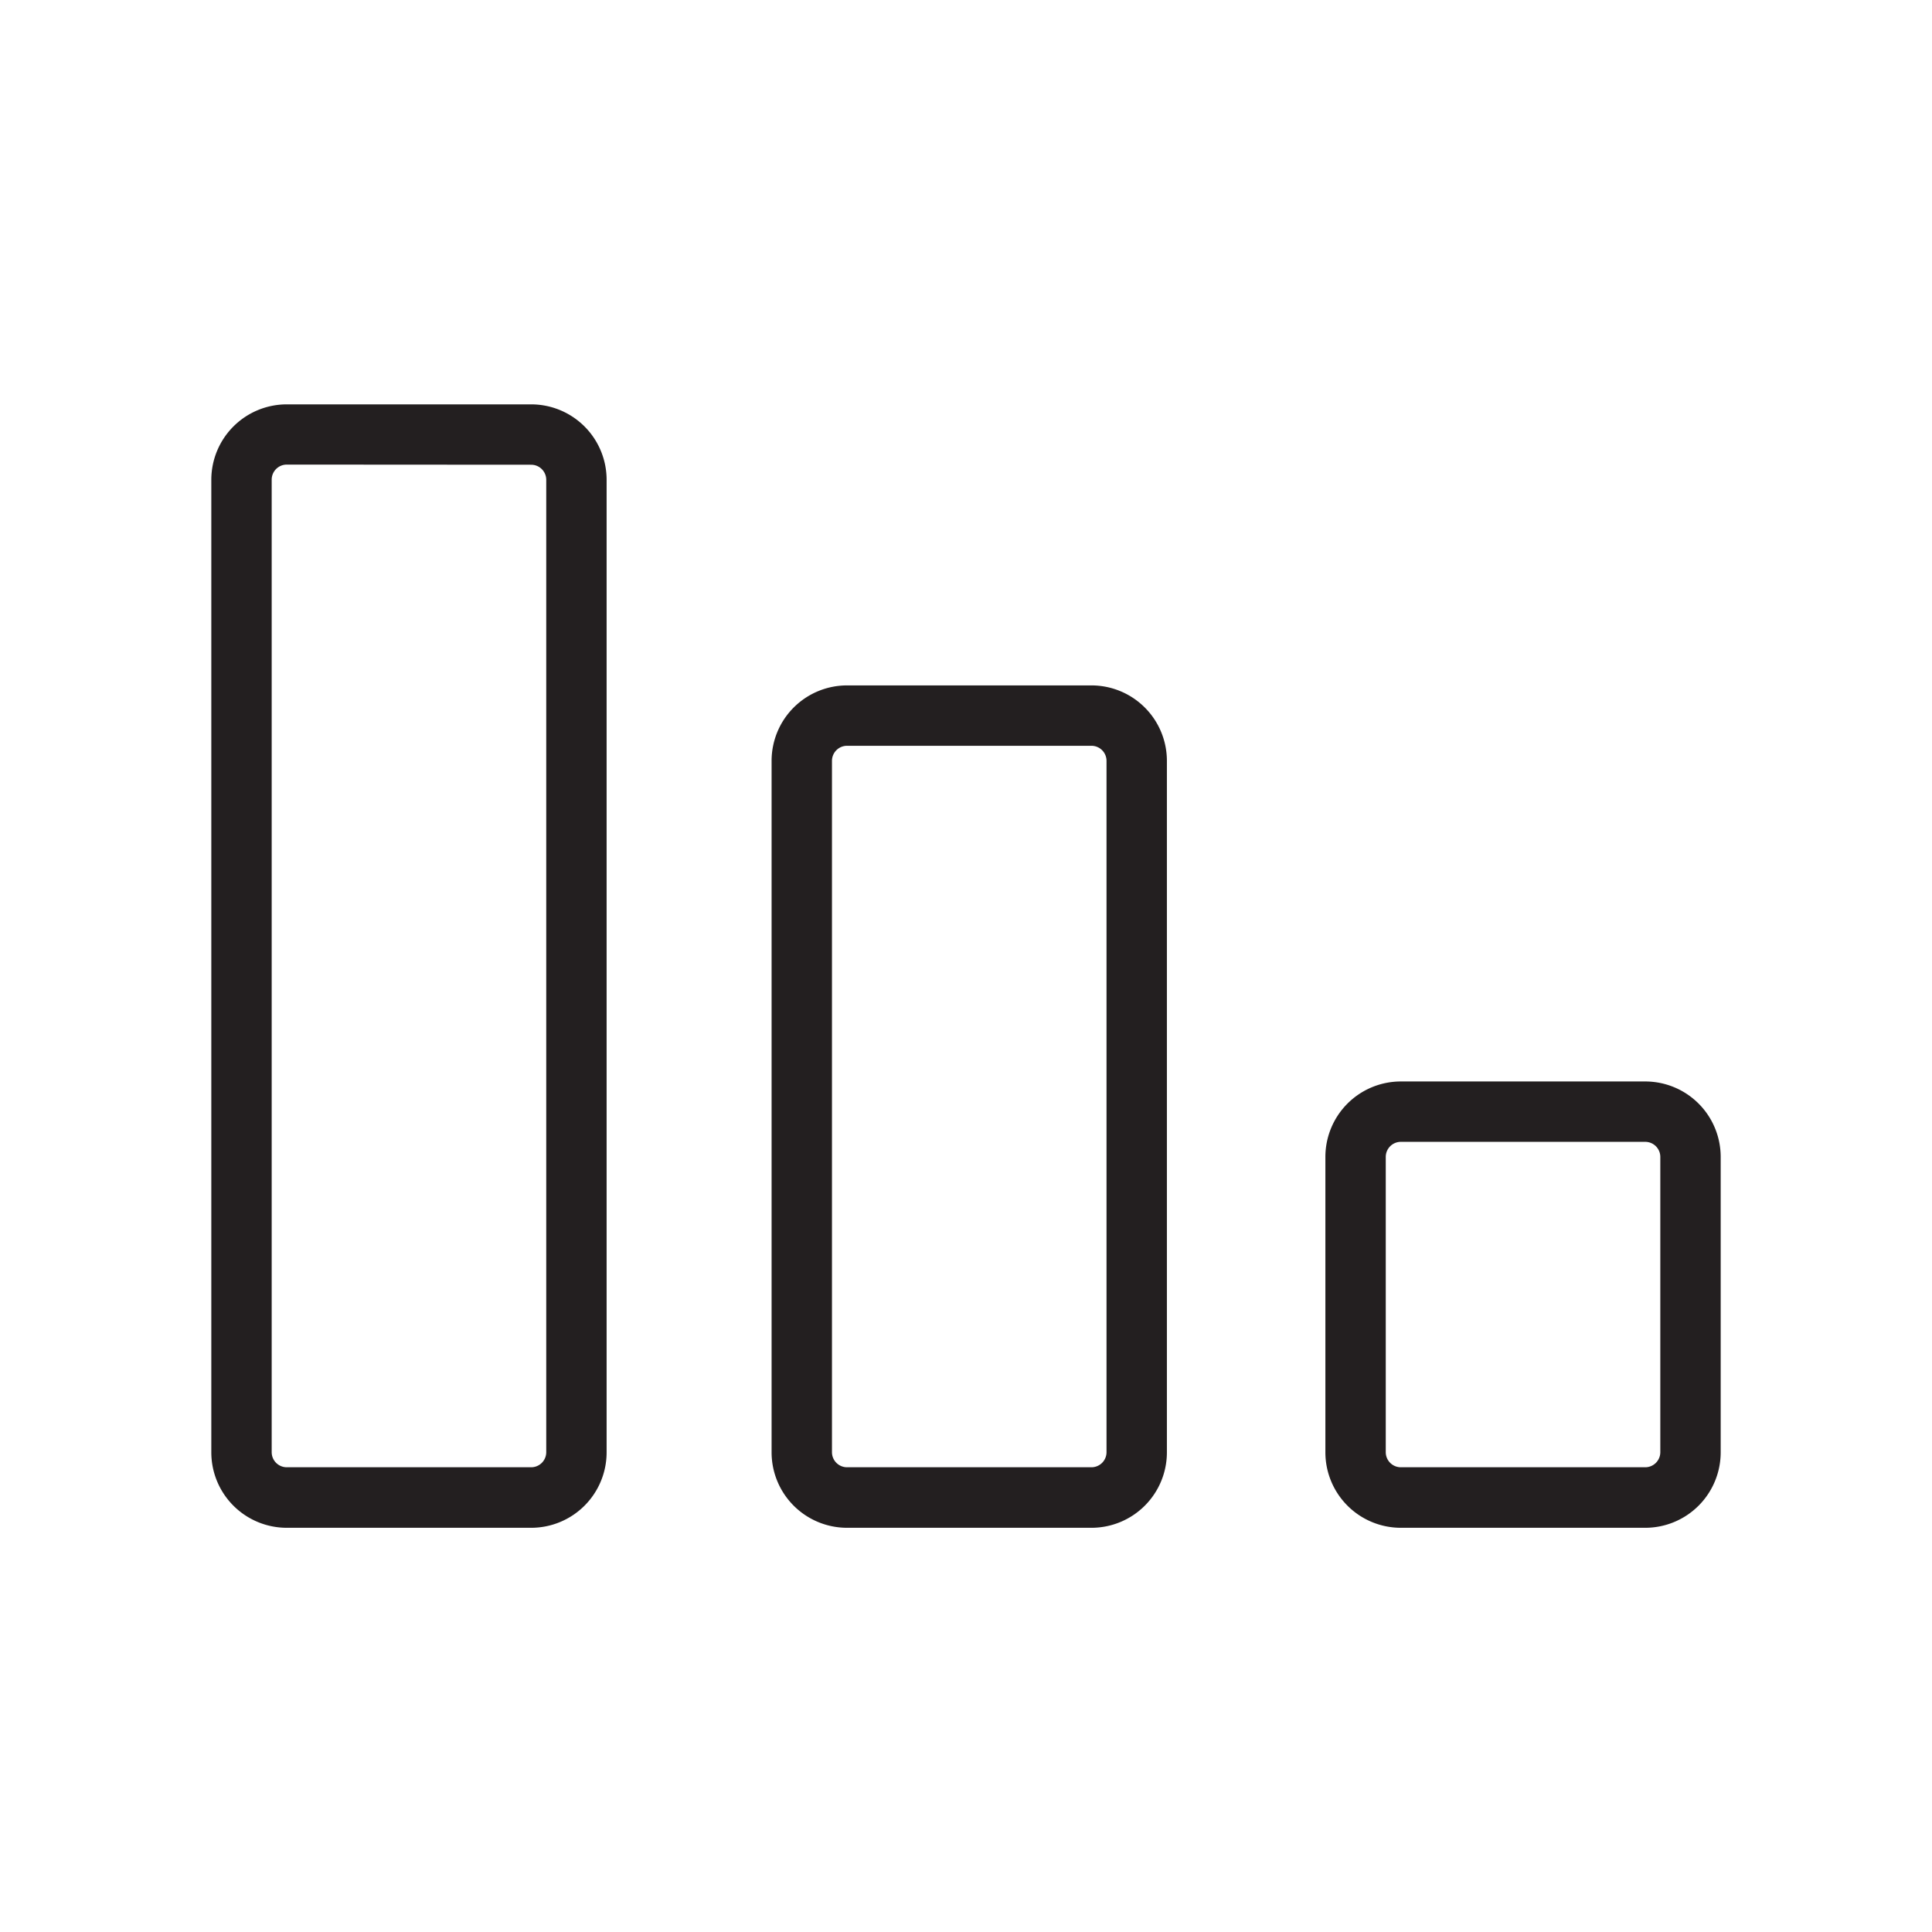
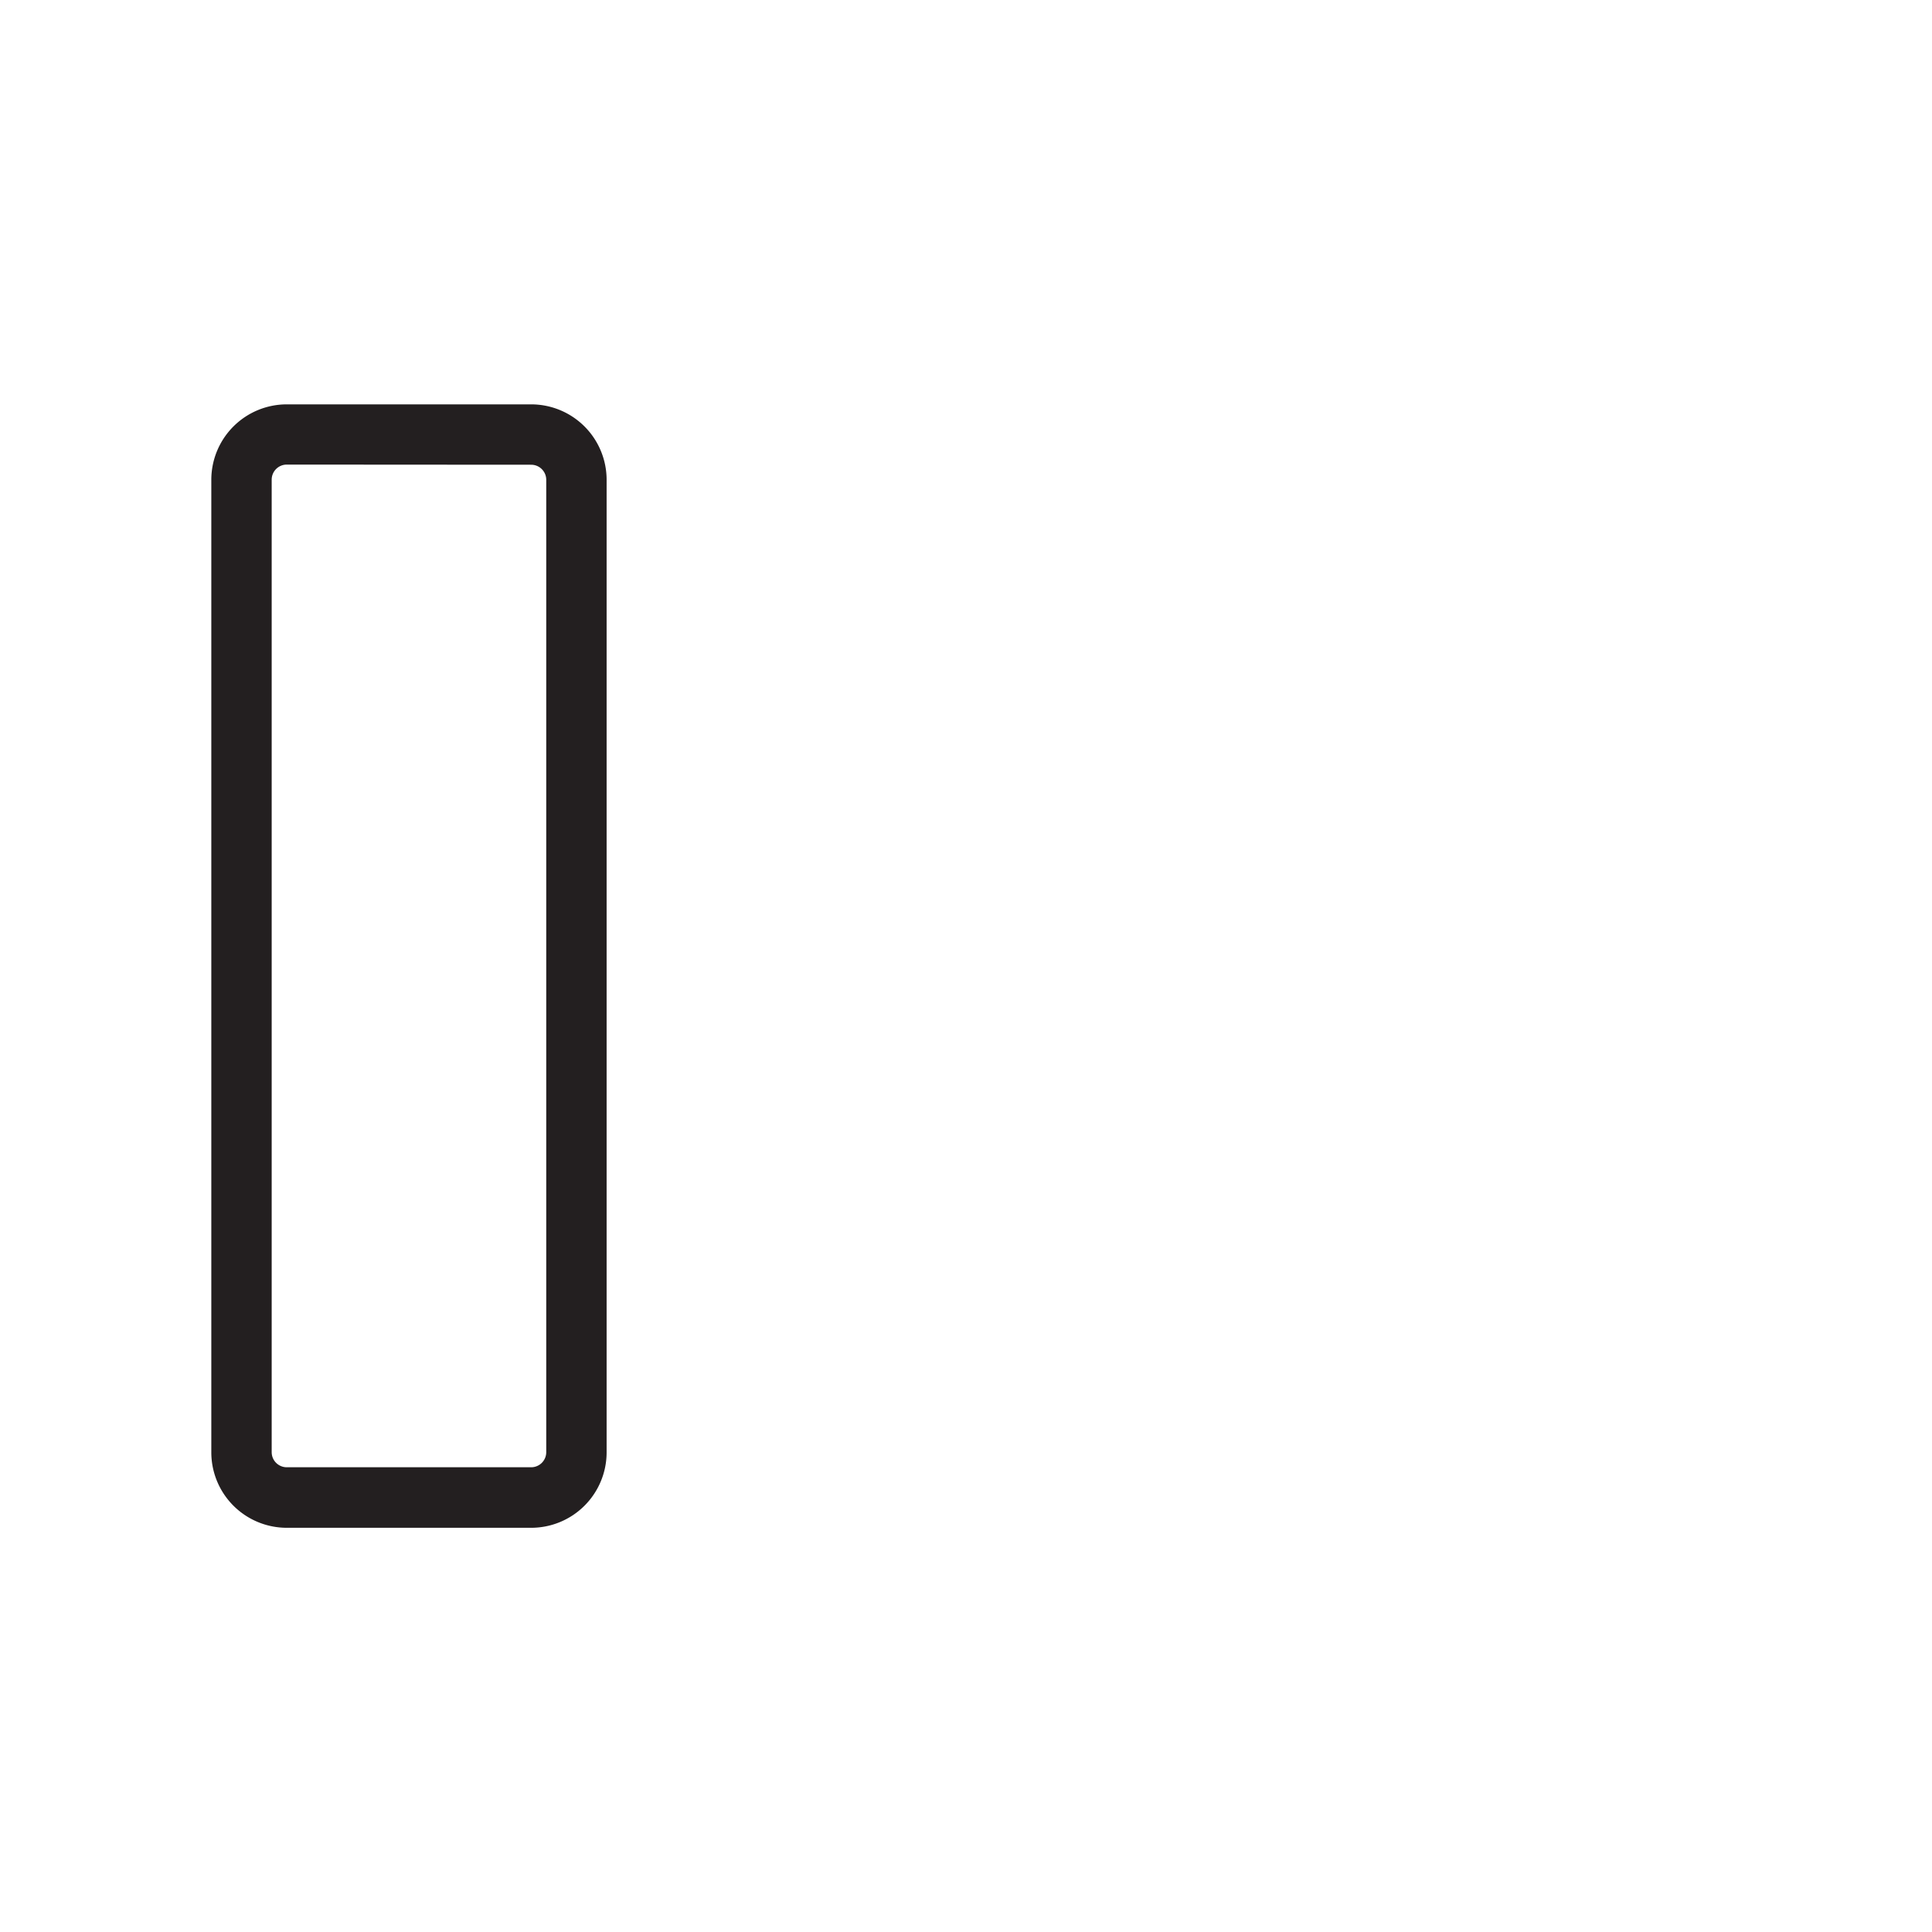
<svg xmlns="http://www.w3.org/2000/svg" width="800px" height="800px" viewBox="0 0 128 128" data-name="Layer 1" id="Layer_1">
  <defs>
    <style>.cls-1{fill:#231f20;}</style>
  </defs>
  <title />
  <path class="cls-1" d="M35.19,101.22H19a5,5,0,0,1-5-5V31.79a5,5,0,0,1,5-5H35.19a5,5,0,0,1,5,5V96.21A5,5,0,0,1,35.19,101.22ZM19,30.78a1,1,0,0,0-1,1V96.21a1,1,0,0,0,1,1H35.19a1,1,0,0,0,1-1V31.79a1,1,0,0,0-1-1Z" />
-   <path class="cls-1" d="M72.31,101.22H56.12a5,5,0,0,1-5-5V50.41a5,5,0,0,1,5-5H72.31a5,5,0,0,1,5,5v45.8A5,5,0,0,1,72.31,101.22ZM56.12,49.41a1,1,0,0,0-1,1v45.8a1,1,0,0,0,1,1H72.31a1,1,0,0,0,1-1V50.41a1,1,0,0,0-1-1Z" />
-   <path class="cls-1" d="M109,101.22H92.81a5,5,0,0,1-5-5V76.65a5,5,0,0,1,5-5H109a5,5,0,0,1,5,5V96.21A5,5,0,0,1,109,101.22ZM92.81,75.65a1,1,0,0,0-1,1V96.21a1,1,0,0,0,1,1H109a1,1,0,0,0,1-1V76.65a1,1,0,0,0-1-1Z" />
</svg>